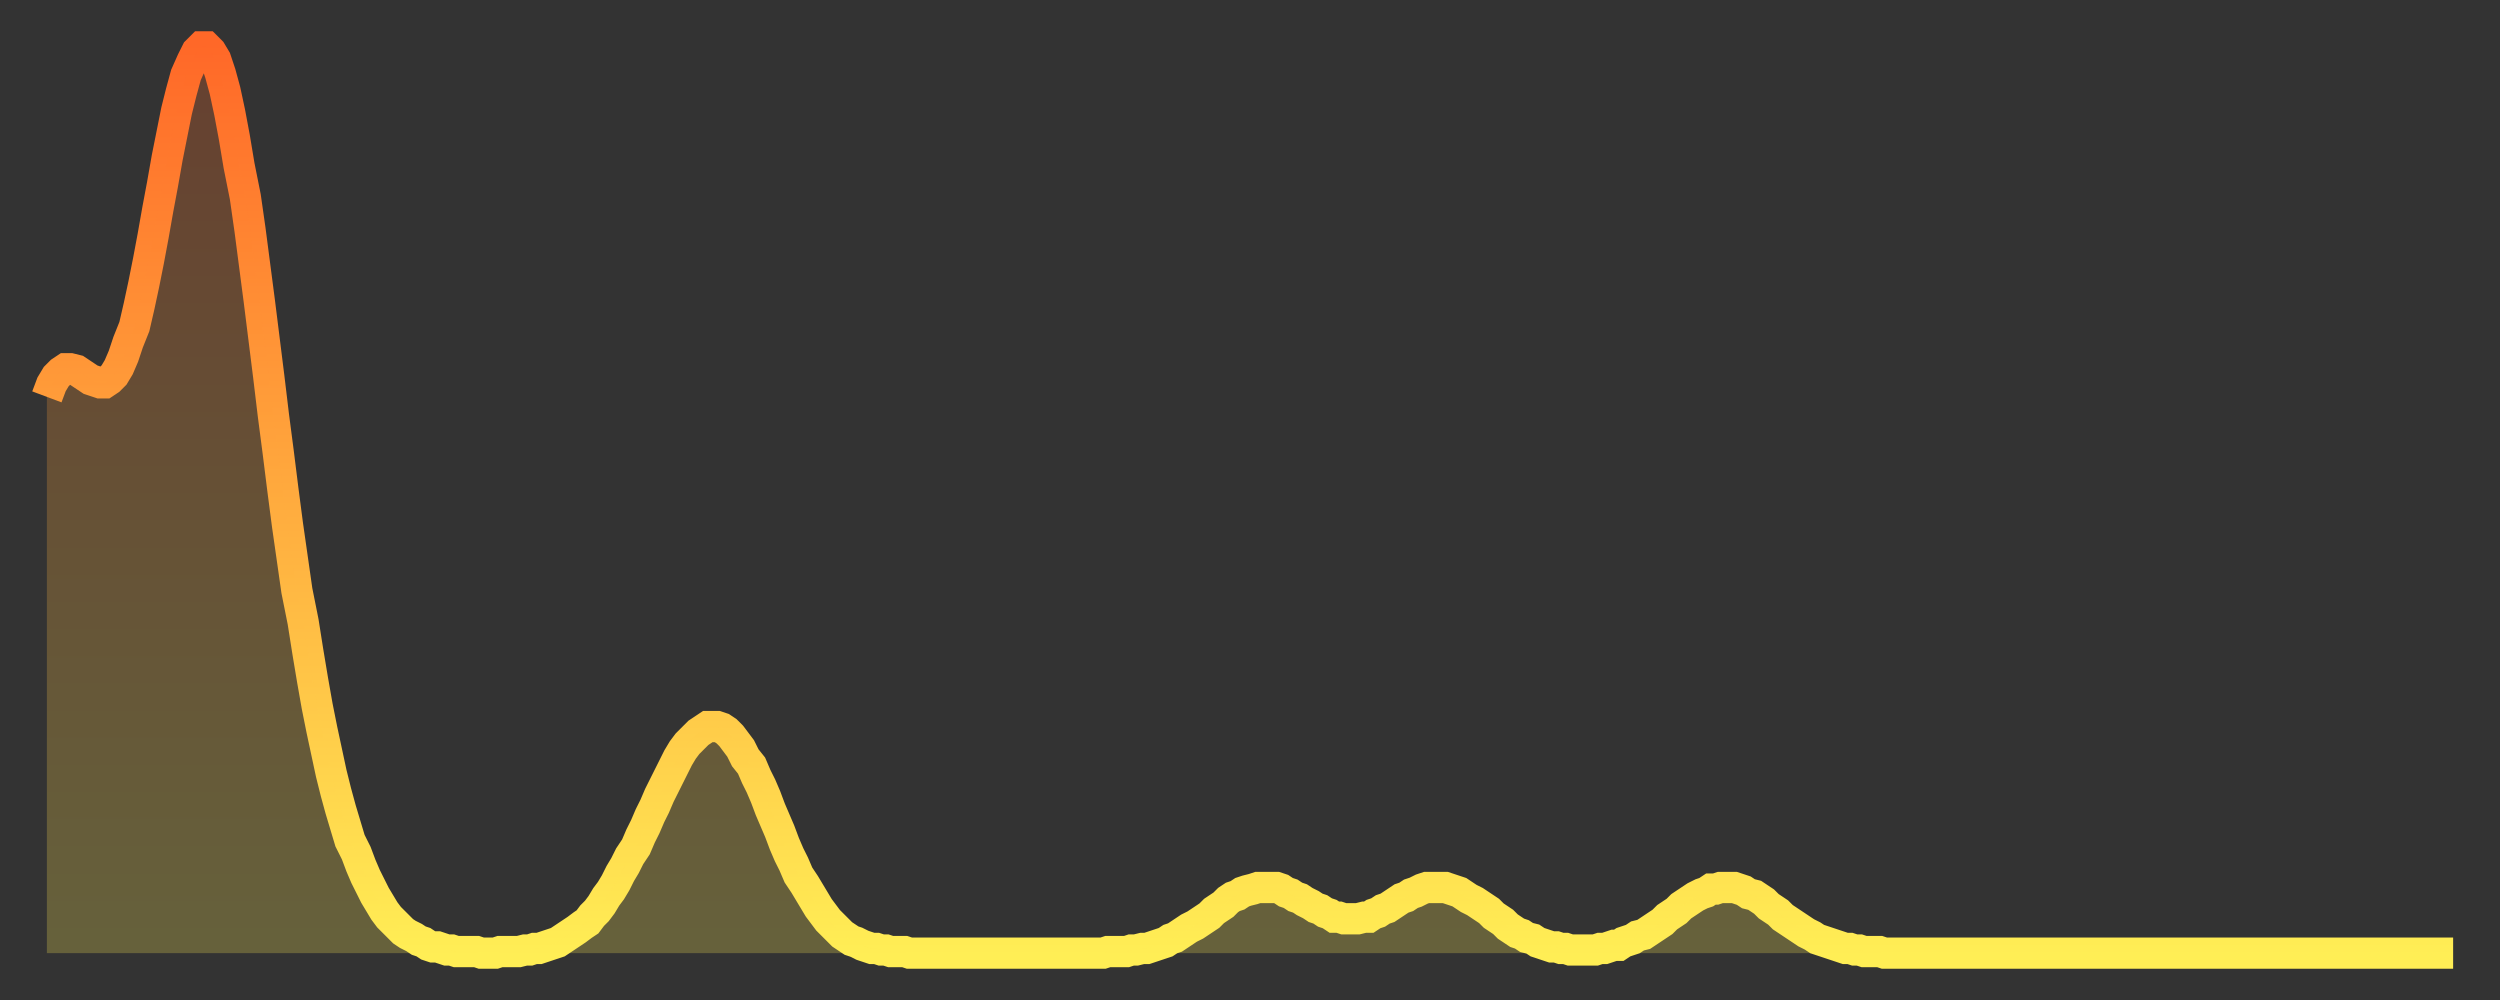
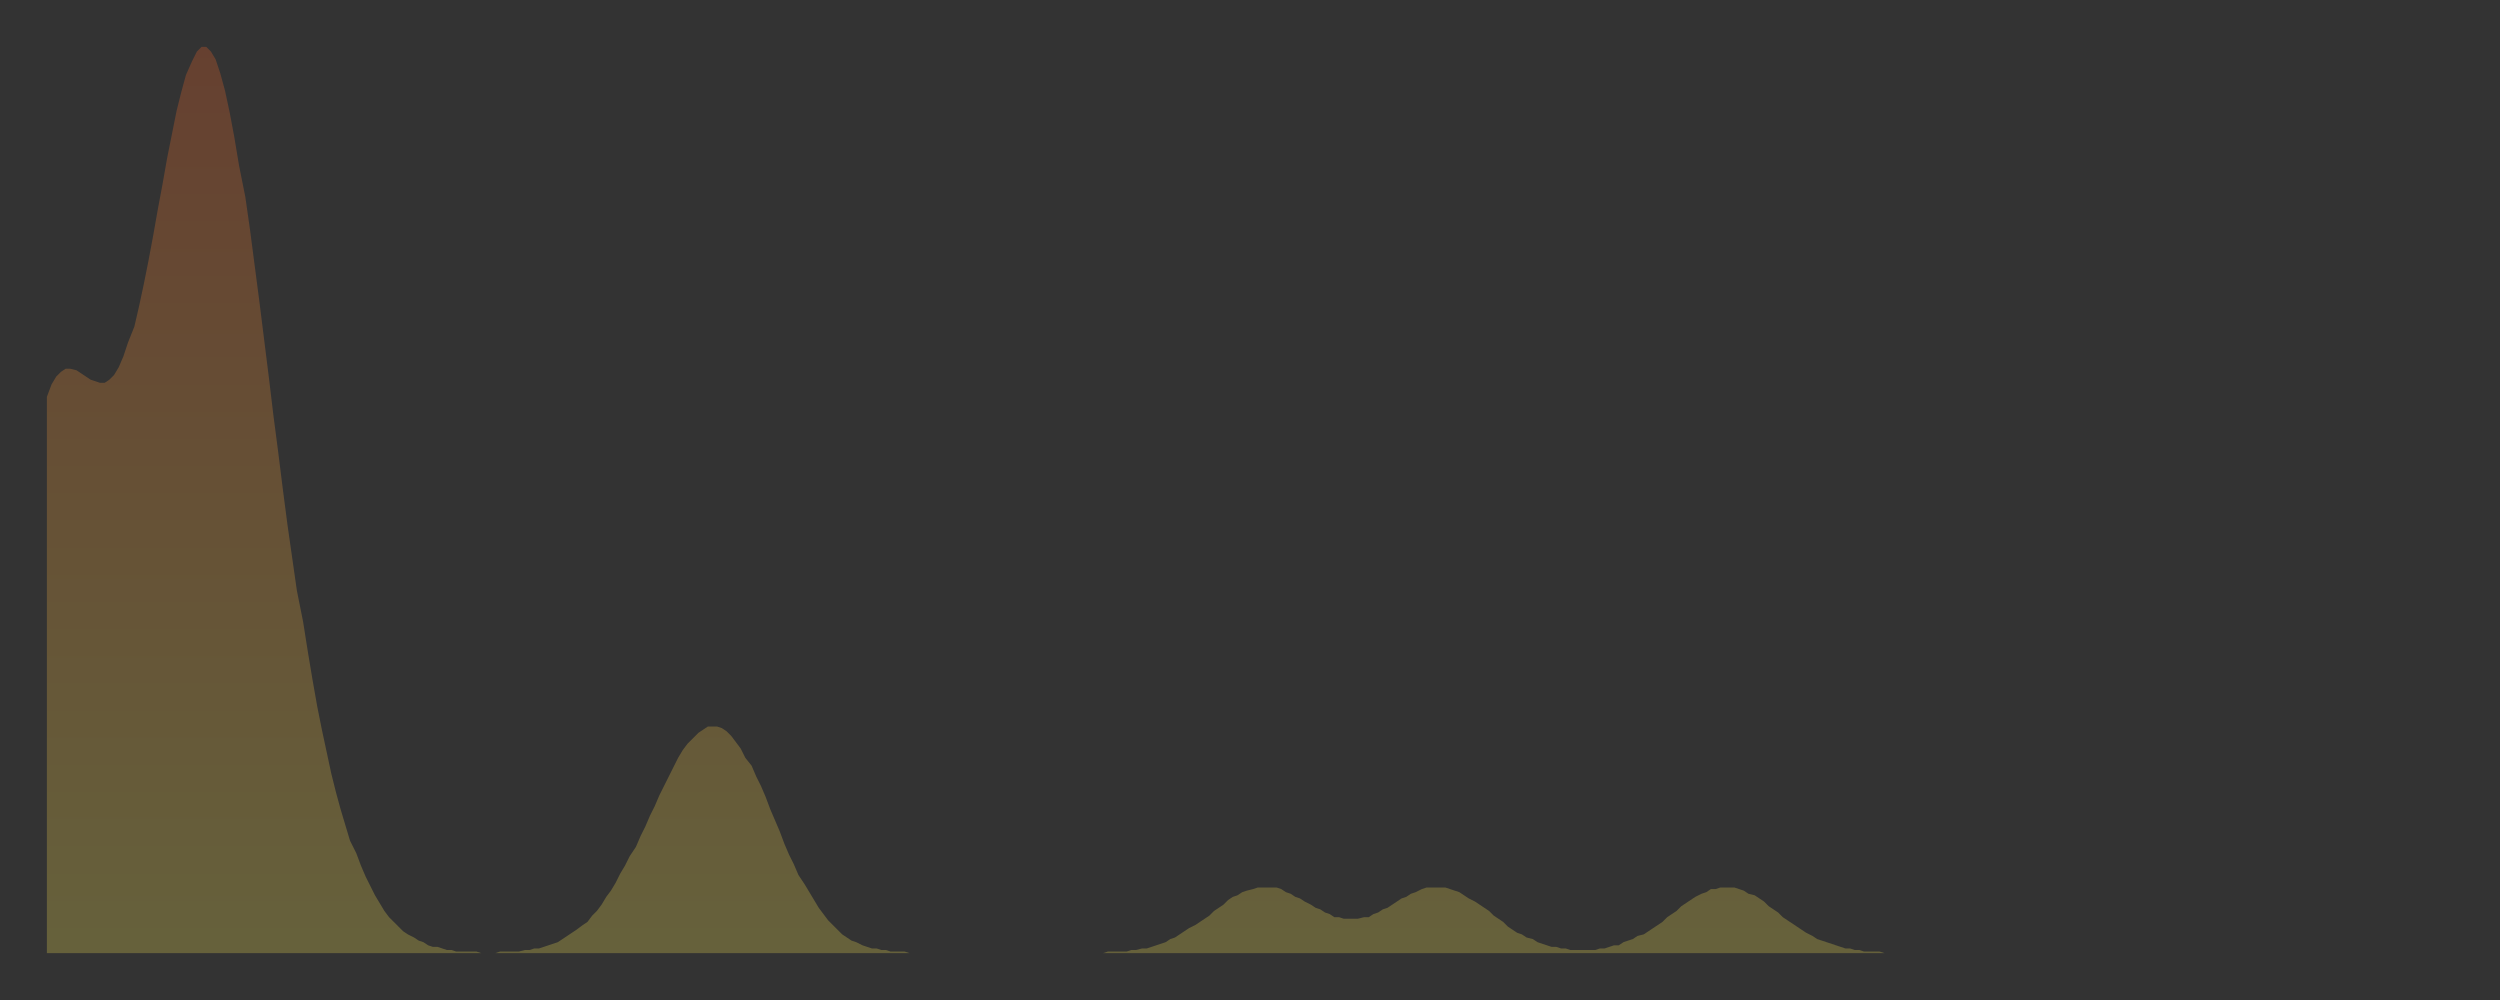
<svg xmlns="http://www.w3.org/2000/svg" baseProfile="full" height="64" version="1.1" width="160">
  <rect width="100%" height="100%" fill="#333333" stroke="none" />
  <defs>
    <linearGradient id="id674018" x1="0" x2="0" y1="0" y2="1">
      <stop offset="0%" stop-color="#ff6828" />
      <stop offset="50%" stop-color="#ffab3e" />
      <stop offset="100%" stop-color="#ffee55" />
    </linearGradient>
  </defs>
  <g transform="translate(3,3)">
    <g>
-       <path d="M 0.0 22.4 0.3 21.6 0.6 21.1 0.9 20.8 1.2 20.6 1.5 20.6 1.9 20.7 2.2 20.9 2.5 21.1 2.8 21.3 3.1 21.4 3.4 21.5 3.7 21.5 4.0 21.3 4.3 21.0 4.6 20.5 4.9 19.8 5.2 18.9 5.6 17.9 5.9 16.6 6.2 15.2 6.5 13.7 6.8 12.1 7.1 10.4 7.4 8.8 7.7 7.1 8.0 5.6 8.3 4.1 8.6 2.9 8.9 1.8 9.3 0.9 9.6 0.3 9.9 0.0 10.2 0.0 10.5 0.3 10.8 0.8 11.1 1.7 11.4 2.8 11.7 4.2 12.0 5.8 12.3 7.6 12.7 9.6 13.0 11.7 13.3 14.0 13.6 16.3 13.9 18.7 14.2 21.1 14.5 23.6 14.8 25.9 15.1 28.3 15.4 30.6 15.7 32.7 16.0 34.8 16.4 36.8 16.7 38.7 17.0 40.5 17.3 42.2 17.6 43.7 17.9 45.1 18.2 46.5 18.5 47.7 18.8 48.8 19.1 49.8 19.4 50.8 19.8 51.6 20.1 52.4 20.4 53.1 20.7 53.7 21.0 54.3 21.3 54.8 21.6 55.3 21.9 55.7 22.2 56.0 22.5 56.3 22.8 56.6 23.1 56.8 23.5 57.0 23.8 57.2 24.1 57.3 24.4 57.5 24.7 57.6 25.0 57.6 25.3 57.7 25.6 57.8 25.9 57.8 26.2 57.9 26.5 57.9 26.8 57.9 27.2 57.9 27.5 57.9 27.8 58.0 28.1 58.0 28.4 58.0 28.7 58.0 29.0 57.9 29.3 57.9 29.6 57.9 29.9 57.9 30.2 57.9 30.6 57.8 30.9 57.8 31.2 57.7 31.5 57.7 31.8 57.6 32.1 57.5 32.4 57.4 32.7 57.3 33.0 57.1 33.3 56.9 33.6 56.7 33.9 56.5 34.3 56.2 34.6 56.0 34.9 55.6 35.2 55.3 35.5 54.9 35.8 54.4 36.1 54.0 36.4 53.5 36.7 52.9 37.0 52.4 37.3 51.8 37.7 51.2 38.0 50.5 38.3 49.9 38.6 49.2 38.9 48.6 39.2 47.9 39.5 47.3 39.8 46.7 40.1 46.1 40.4 45.5 40.7 45.0 41.0 44.6 41.4 44.2 41.7 43.9 42.0 43.7 42.3 43.5 42.6 43.5 42.9 43.5 43.2 43.6 43.5 43.8 43.8 44.1 44.1 44.5 44.4 44.9 44.7 45.5 45.1 46.0 45.4 46.7 45.7 47.3 46.0 48.0 46.3 48.8 46.6 49.5 46.9 50.2 47.2 51.0 47.5 51.7 47.8 52.3 48.1 53.0 48.5 53.6 48.8 54.1 49.1 54.6 49.4 55.1 49.7 55.5 50.0 55.9 50.3 56.2 50.6 56.5 50.9 56.8 51.2 57.0 51.5 57.2 51.8 57.3 52.2 57.5 52.5 57.6 52.8 57.7 53.1 57.7 53.4 57.8 53.7 57.8 54.0 57.9 54.3 57.9 54.6 57.9 54.9 57.9 55.2 58.0 55.6 58.0 55.9 58.0 56.2 58.0 56.5 58.0 56.8 58.0 57.1 58.0 57.4 58.0 57.7 58.0 58.0 58.0 58.3 58.0 58.6 58.0 58.9 58.0 59.3 58.0 59.6 58.0 59.9 58.0 60.2 58.0 60.5 58.0 60.8 58.0 61.1 58.0 61.4 58.0 61.7 58.0 62.0 58.0 62.3 58.0 62.6 58.0 63.0 58.0 63.3 58.0 63.6 58.0 63.9 58.0 64.2 58.0 64.5 58.0 64.8 58.0 65.1 58.0 65.4 58.0 65.7 58.0 66.0 58.0 66.4 58.0 66.7 58.0 67.0 58.0 67.3 58.0 67.6 58.0 67.9 57.9 68.2 57.9 68.5 57.9 68.8 57.9 69.1 57.9 69.4 57.8 69.7 57.8 70.1 57.7 70.4 57.7 70.7 57.6 71.0 57.5 71.3 57.4 71.6 57.3 71.9 57.1 72.2 57.0 72.5 56.8 72.8 56.6 73.1 56.4 73.5 56.2 73.8 56.0 74.1 55.8 74.4 55.6 74.7 55.3 75.0 55.1 75.3 54.9 75.6 54.6 75.9 54.4 76.2 54.3 76.5 54.1 76.8 54.0 77.2 53.9 77.5 53.8 77.8 53.8 78.1 53.8 78.4 53.8 78.7 53.8 79.0 53.9 79.3 54.1 79.6 54.2 79.9 54.4 80.2 54.5 80.5 54.7 80.9 54.9 81.2 55.1 81.5 55.2 81.8 55.4 82.1 55.5 82.4 55.7 82.7 55.7 83.0 55.8 83.3 55.8 83.6 55.8 83.9 55.8 84.3 55.7 84.6 55.7 84.9 55.5 85.2 55.4 85.5 55.2 85.8 55.1 86.1 54.9 86.4 54.7 86.7 54.5 87.0 54.4 87.3 54.2 87.6 54.1 88.0 53.9 88.3 53.8 88.6 53.8 88.9 53.8 89.2 53.8 89.5 53.8 89.8 53.9 90.1 54.0 90.4 54.1 90.7 54.3 91.0 54.5 91.4 54.7 91.7 54.9 92.0 55.1 92.3 55.3 92.6 55.6 92.9 55.8 93.2 56.0 93.5 56.3 93.8 56.5 94.1 56.7 94.4 56.8 94.7 57.0 95.1 57.1 95.4 57.3 95.7 57.4 96.0 57.5 96.3 57.6 96.6 57.6 96.9 57.7 97.2 57.7 97.5 57.8 97.8 57.8 98.1 57.8 98.4 57.8 98.8 57.8 99.1 57.8 99.4 57.7 99.7 57.7 100.0 57.6 100.3 57.5 100.6 57.5 100.9 57.3 101.2 57.2 101.5 57.1 101.8 56.9 102.2 56.8 102.5 56.6 102.8 56.4 103.1 56.2 103.4 56.0 103.7 55.7 104.0 55.5 104.3 55.3 104.6 55.0 104.9 54.8 105.2 54.6 105.5 54.4 105.9 54.2 106.2 54.1 106.5 53.9 106.8 53.9 107.1 53.8 107.4 53.8 107.7 53.8 108.0 53.8 108.3 53.9 108.6 54.0 108.9 54.2 109.3 54.3 109.6 54.5 109.9 54.7 110.2 55.0 110.5 55.2 110.8 55.4 111.1 55.7 111.4 55.9 111.7 56.1 112.0 56.3 112.3 56.5 112.6 56.7 113.0 56.9 113.3 57.1 113.6 57.2 113.9 57.3 114.2 57.4 114.5 57.5 114.8 57.6 115.1 57.7 115.4 57.7 115.7 57.8 116.0 57.8 116.3 57.9 116.7 57.9 117.0 57.9 117.3 57.9 117.6 58.0 117.9 58.0 118.2 58.0 118.5 58.0 118.8 58.0 119.1 58.0 119.4 58.0 119.7 58.0 120.1 58.0 120.4 58.0 120.7 58.0 121.0 58.0 121.3 58.0 121.6 58.0 121.9 58.0 122.2 58.0 122.5 58.0 122.8 58.0 123.1 58.0 123.4 58.0 123.8 58.0 124.1 58.0 124.4 58.0 124.7 58.0 125.0 58.0 125.3 58.0 125.6 58.0 125.9 58.0 126.2 58.0 126.5 58.0 126.8 58.0 127.2 58.0 127.5 58.0 127.8 58.0 128.1 58.0 128.4 58.0 128.7 58.0 129.0 58.0 129.3 58.0 129.6 58.0 129.9 58.0 130.2 58.0 130.5 58.0 130.9 58.0 131.2 58.0 131.5 58.0 131.8 58.0 132.1 58.0 132.4 58.0 132.7 58.0 133.0 58.0 133.3 58.0 133.6 58.0 133.9 58.0 134.2 58.0 134.6 58.0 134.9 58.0 135.2 58.0 135.5 58.0 135.8 58.0 136.1 58.0 136.4 58.0 136.7 58.0 137.0 58.0 137.3 58.0 137.6 58.0 138.0 58.0 138.3 58.0 138.6 58.0 138.9 58.0 139.2 58.0 139.5 58.0 139.8 58.0 140.1 58.0 140.4 58.0 140.7 58.0 141.0 58.0 141.3 58.0 141.7 58.0 142.0 58.0 142.3 58.0 142.6 58.0 142.9 58.0 143.2 58.0 143.5 58.0 143.8 58.0 144.1 58.0 144.4 58.0 144.7 58.0 145.1 58.0 145.4 58.0 145.7 58.0 146.0 58.0 146.3 58.0 146.6 58.0 146.9 58.0 147.2 58.0 147.5 58.0 147.8 58.0 148.1 58.0 148.4 58.0 148.8 58.0 149.1 58.0 149.4 58.0 149.7 58.0 150.0 58.0 150.3 58.0 150.6 58.0 150.9 58.0 151.2 58.0 151.5 58.0 151.8 58.0 152.1 58.0 152.5 58.0 152.8 58.0 153.1 58.0 153.4 58.0 153.7 58.0 154.0 58.0" fill="none" id="graph-curve" opacity="1" stroke="url(#id674018)" stroke-width="2" />
      <path d="M 0 58 L 0.0 22.4 0.3 21.6 0.6 21.1 0.9 20.8 1.2 20.6 1.5 20.6 1.9 20.7 2.2 20.9 2.5 21.1 2.8 21.3 3.1 21.4 3.4 21.5 3.7 21.5 4.0 21.3 4.3 21.0 4.6 20.5 4.9 19.8 5.2 18.9 5.6 17.9 5.9 16.6 6.2 15.2 6.5 13.7 6.8 12.1 7.1 10.4 7.4 8.8 7.7 7.1 8.0 5.6 8.3 4.1 8.6 2.9 8.9 1.8 9.3 0.9 9.6 0.3 9.9 0.0 10.2 0.0 10.5 0.3 10.8 0.8 11.1 1.7 11.4 2.8 11.7 4.2 12.0 5.8 12.3 7.6 12.7 9.6 13.0 11.7 13.3 14.0 13.6 16.3 13.9 18.7 14.2 21.1 14.5 23.6 14.8 25.9 15.1 28.3 15.4 30.6 15.7 32.7 16.0 34.8 16.4 36.8 16.7 38.7 17.0 40.5 17.3 42.2 17.6 43.7 17.9 45.1 18.2 46.5 18.5 47.7 18.8 48.8 19.1 49.8 19.4 50.8 19.8 51.6 20.1 52.4 20.4 53.1 20.7 53.7 21.0 54.3 21.3 54.8 21.6 55.3 21.9 55.7 22.2 56.0 22.5 56.3 22.8 56.6 23.1 56.8 23.5 57.0 23.8 57.2 24.1 57.3 24.4 57.5 24.7 57.6 25.0 57.6 25.3 57.7 25.6 57.8 25.9 57.8 26.2 57.9 26.5 57.9 26.8 57.9 27.2 57.9 27.5 57.9 27.8 58.0 28.1 58.0 28.4 58.0 28.7 58.0 29.0 57.9 29.3 57.9 29.6 57.9 29.9 57.9 30.2 57.9 30.6 57.8 30.9 57.8 31.2 57.7 31.5 57.7 31.8 57.6 32.1 57.5 32.4 57.4 32.7 57.3 33.0 57.1 33.3 56.9 33.6 56.7 33.9 56.5 34.3 56.2 34.6 56.0 34.9 55.6 35.2 55.3 35.5 54.9 35.8 54.4 36.1 54.0 36.4 53.5 36.7 52.9 37.0 52.4 37.3 51.8 37.7 51.2 38.0 50.5 38.3 49.9 38.6 49.2 38.9 48.6 39.2 47.9 39.5 47.3 39.8 46.7 40.1 46.1 40.4 45.5 40.7 45.0 41.0 44.6 41.4 44.2 41.7 43.9 42.0 43.7 42.3 43.5 42.6 43.5 42.9 43.5 43.2 43.6 43.5 43.8 43.8 44.1 44.1 44.5 44.4 44.9 44.7 45.5 45.1 46.0 45.4 46.7 45.7 47.3 46.0 48.0 46.3 48.8 46.6 49.5 46.9 50.2 47.2 51.0 47.5 51.7 47.8 52.3 48.1 53.0 48.5 53.6 48.8 54.1 49.1 54.6 49.4 55.1 49.7 55.5 50.0 55.9 50.3 56.2 50.6 56.5 50.9 56.8 51.2 57.0 51.5 57.2 51.8 57.3 52.2 57.5 52.5 57.6 52.8 57.7 53.1 57.7 53.4 57.8 53.7 57.8 54.0 57.9 54.3 57.9 54.6 57.9 54.9 57.9 55.2 58.0 55.6 58.0 55.9 58.0 56.2 58.0 56.5 58.0 56.8 58.0 57.1 58.0 57.4 58.0 57.7 58.0 58.0 58.0 58.3 58.0 58.6 58.0 58.9 58.0 59.3 58.0 59.6 58.0 59.9 58.0 60.2 58.0 60.5 58.0 60.8 58.0 61.1 58.0 61.4 58.0 61.7 58.0 62.0 58.0 62.3 58.0 62.6 58.0 63.0 58.0 63.3 58.0 63.6 58.0 63.9 58.0 64.2 58.0 64.5 58.0 64.8 58.0 65.1 58.0 65.4 58.0 65.7 58.0 66.0 58.0 66.4 58.0 66.7 58.0 67.0 58.0 67.3 58.0 67.6 58.0 67.9 57.9 68.2 57.9 68.5 57.9 68.8 57.9 69.1 57.9 69.4 57.8 69.7 57.8 70.1 57.7 70.4 57.7 70.7 57.6 71.0 57.5 71.3 57.4 71.6 57.3 71.9 57.1 72.2 57.0 72.5 56.8 72.8 56.6 73.1 56.4 73.5 56.2 73.8 56.0 74.1 55.8 74.4 55.6 74.7 55.3 75.0 55.1 75.3 54.9 75.6 54.6 75.9 54.4 76.2 54.3 76.5 54.1 76.8 54.0 77.2 53.9 77.5 53.8 77.8 53.8 78.1 53.8 78.4 53.8 78.7 53.8 79.0 53.9 79.3 54.1 79.6 54.2 79.9 54.4 80.2 54.5 80.5 54.7 80.9 54.9 81.2 55.1 81.5 55.2 81.8 55.4 82.1 55.5 82.4 55.7 82.7 55.7 83.0 55.8 83.3 55.8 83.6 55.8 83.9 55.8 84.3 55.7 84.6 55.7 84.9 55.5 85.2 55.4 85.5 55.2 85.8 55.1 86.1 54.9 86.4 54.7 86.7 54.5 87.0 54.4 87.3 54.2 87.6 54.1 88.0 53.9 88.3 53.8 88.6 53.8 88.9 53.8 89.2 53.8 89.5 53.8 89.8 53.9 90.1 54.0 90.4 54.1 90.7 54.3 91.0 54.5 91.4 54.7 91.7 54.9 92.0 55.1 92.3 55.3 92.6 55.6 92.9 55.8 93.2 56.0 93.5 56.3 93.8 56.5 94.1 56.7 94.4 56.8 94.7 57.0 95.1 57.1 95.4 57.3 95.7 57.4 96.0 57.5 96.3 57.6 96.6 57.6 96.9 57.7 97.2 57.7 97.5 57.8 97.8 57.8 98.1 57.8 98.4 57.8 98.8 57.8 99.1 57.8 99.4 57.7 99.7 57.7 100.0 57.6 100.3 57.5 100.6 57.5 100.9 57.3 101.2 57.2 101.5 57.1 101.8 56.9 102.2 56.8 102.5 56.6 102.8 56.4 103.1 56.2 103.4 56.0 103.7 55.7 104.0 55.5 104.3 55.3 104.6 55.0 104.9 54.8 105.2 54.6 105.5 54.4 105.9 54.2 106.2 54.1 106.5 53.9 106.8 53.9 107.1 53.8 107.4 53.8 107.7 53.8 108.0 53.8 108.3 53.9 108.6 54.0 108.9 54.2 109.3 54.3 109.6 54.5 109.9 54.7 110.2 55.0 110.5 55.2 110.8 55.4 111.1 55.7 111.4 55.9 111.7 56.1 112.0 56.3 112.3 56.5 112.6 56.7 113.0 56.9 113.3 57.1 113.6 57.2 113.9 57.3 114.2 57.4 114.5 57.5 114.8 57.6 115.1 57.7 115.4 57.7 115.7 57.8 116.0 57.8 116.3 57.9 116.7 57.9 117.0 57.9 117.3 57.9 117.6 58.0 117.9 58.0 118.2 58.0 118.5 58.0 118.8 58.0 119.1 58.0 119.4 58.0 119.7 58.0 120.1 58.0 120.4 58.0 120.7 58.0 121.0 58.0 121.3 58.0 121.6 58.0 121.9 58.0 122.2 58.0 122.5 58.0 122.8 58.0 123.1 58.0 123.4 58.0 123.8 58.0 124.1 58.0 124.4 58.0 124.7 58.0 125.0 58.0 125.3 58.0 125.6 58.0 125.9 58.0 126.2 58.0 126.5 58.0 126.8 58.0 127.2 58.0 127.5 58.0 127.8 58.0 128.1 58.0 128.4 58.0 128.7 58.0 129.0 58.0 129.3 58.0 129.6 58.0 129.9 58.0 130.2 58.0 130.5 58.0 130.9 58.0 131.2 58.0 131.5 58.0 131.8 58.0 132.1 58.0 132.4 58.0 132.7 58.0 133.0 58.0 133.3 58.0 133.6 58.0 133.9 58.0 134.2 58.0 134.6 58.0 134.9 58.0 135.2 58.0 135.5 58.0 135.8 58.0 136.1 58.0 136.4 58.0 136.7 58.0 137.0 58.0 137.3 58.0 137.6 58.0 138.0 58.0 138.3 58.0 138.6 58.0 138.9 58.0 139.2 58.0 139.5 58.0 139.8 58.0 140.1 58.0 140.4 58.0 140.7 58.0 141.0 58.0 141.3 58.0 141.7 58.0 142.0 58.0 142.3 58.0 142.6 58.0 142.9 58.0 143.2 58.0 143.5 58.0 143.8 58.0 144.1 58.0 144.4 58.0 144.7 58.0 145.1 58.0 145.4 58.0 145.7 58.0 146.0 58.0 146.3 58.0 146.6 58.0 146.9 58.0 147.2 58.0 147.5 58.0 147.8 58.0 148.1 58.0 148.4 58.0 148.8 58.0 149.1 58.0 149.4 58.0 149.7 58.0 150.0 58.0 150.3 58.0 150.6 58.0 150.9 58.0 151.2 58.0 151.5 58.0 151.8 58.0 152.1 58.0 152.5 58.0 152.8 58.0 153.1 58.0 153.4 58.0 153.7 58.0 154.0 58.0 154 58" fill="url(#id674018)" fill-opacity=".25" id="graph-shadow" />
    </g>
  </g>
</svg>